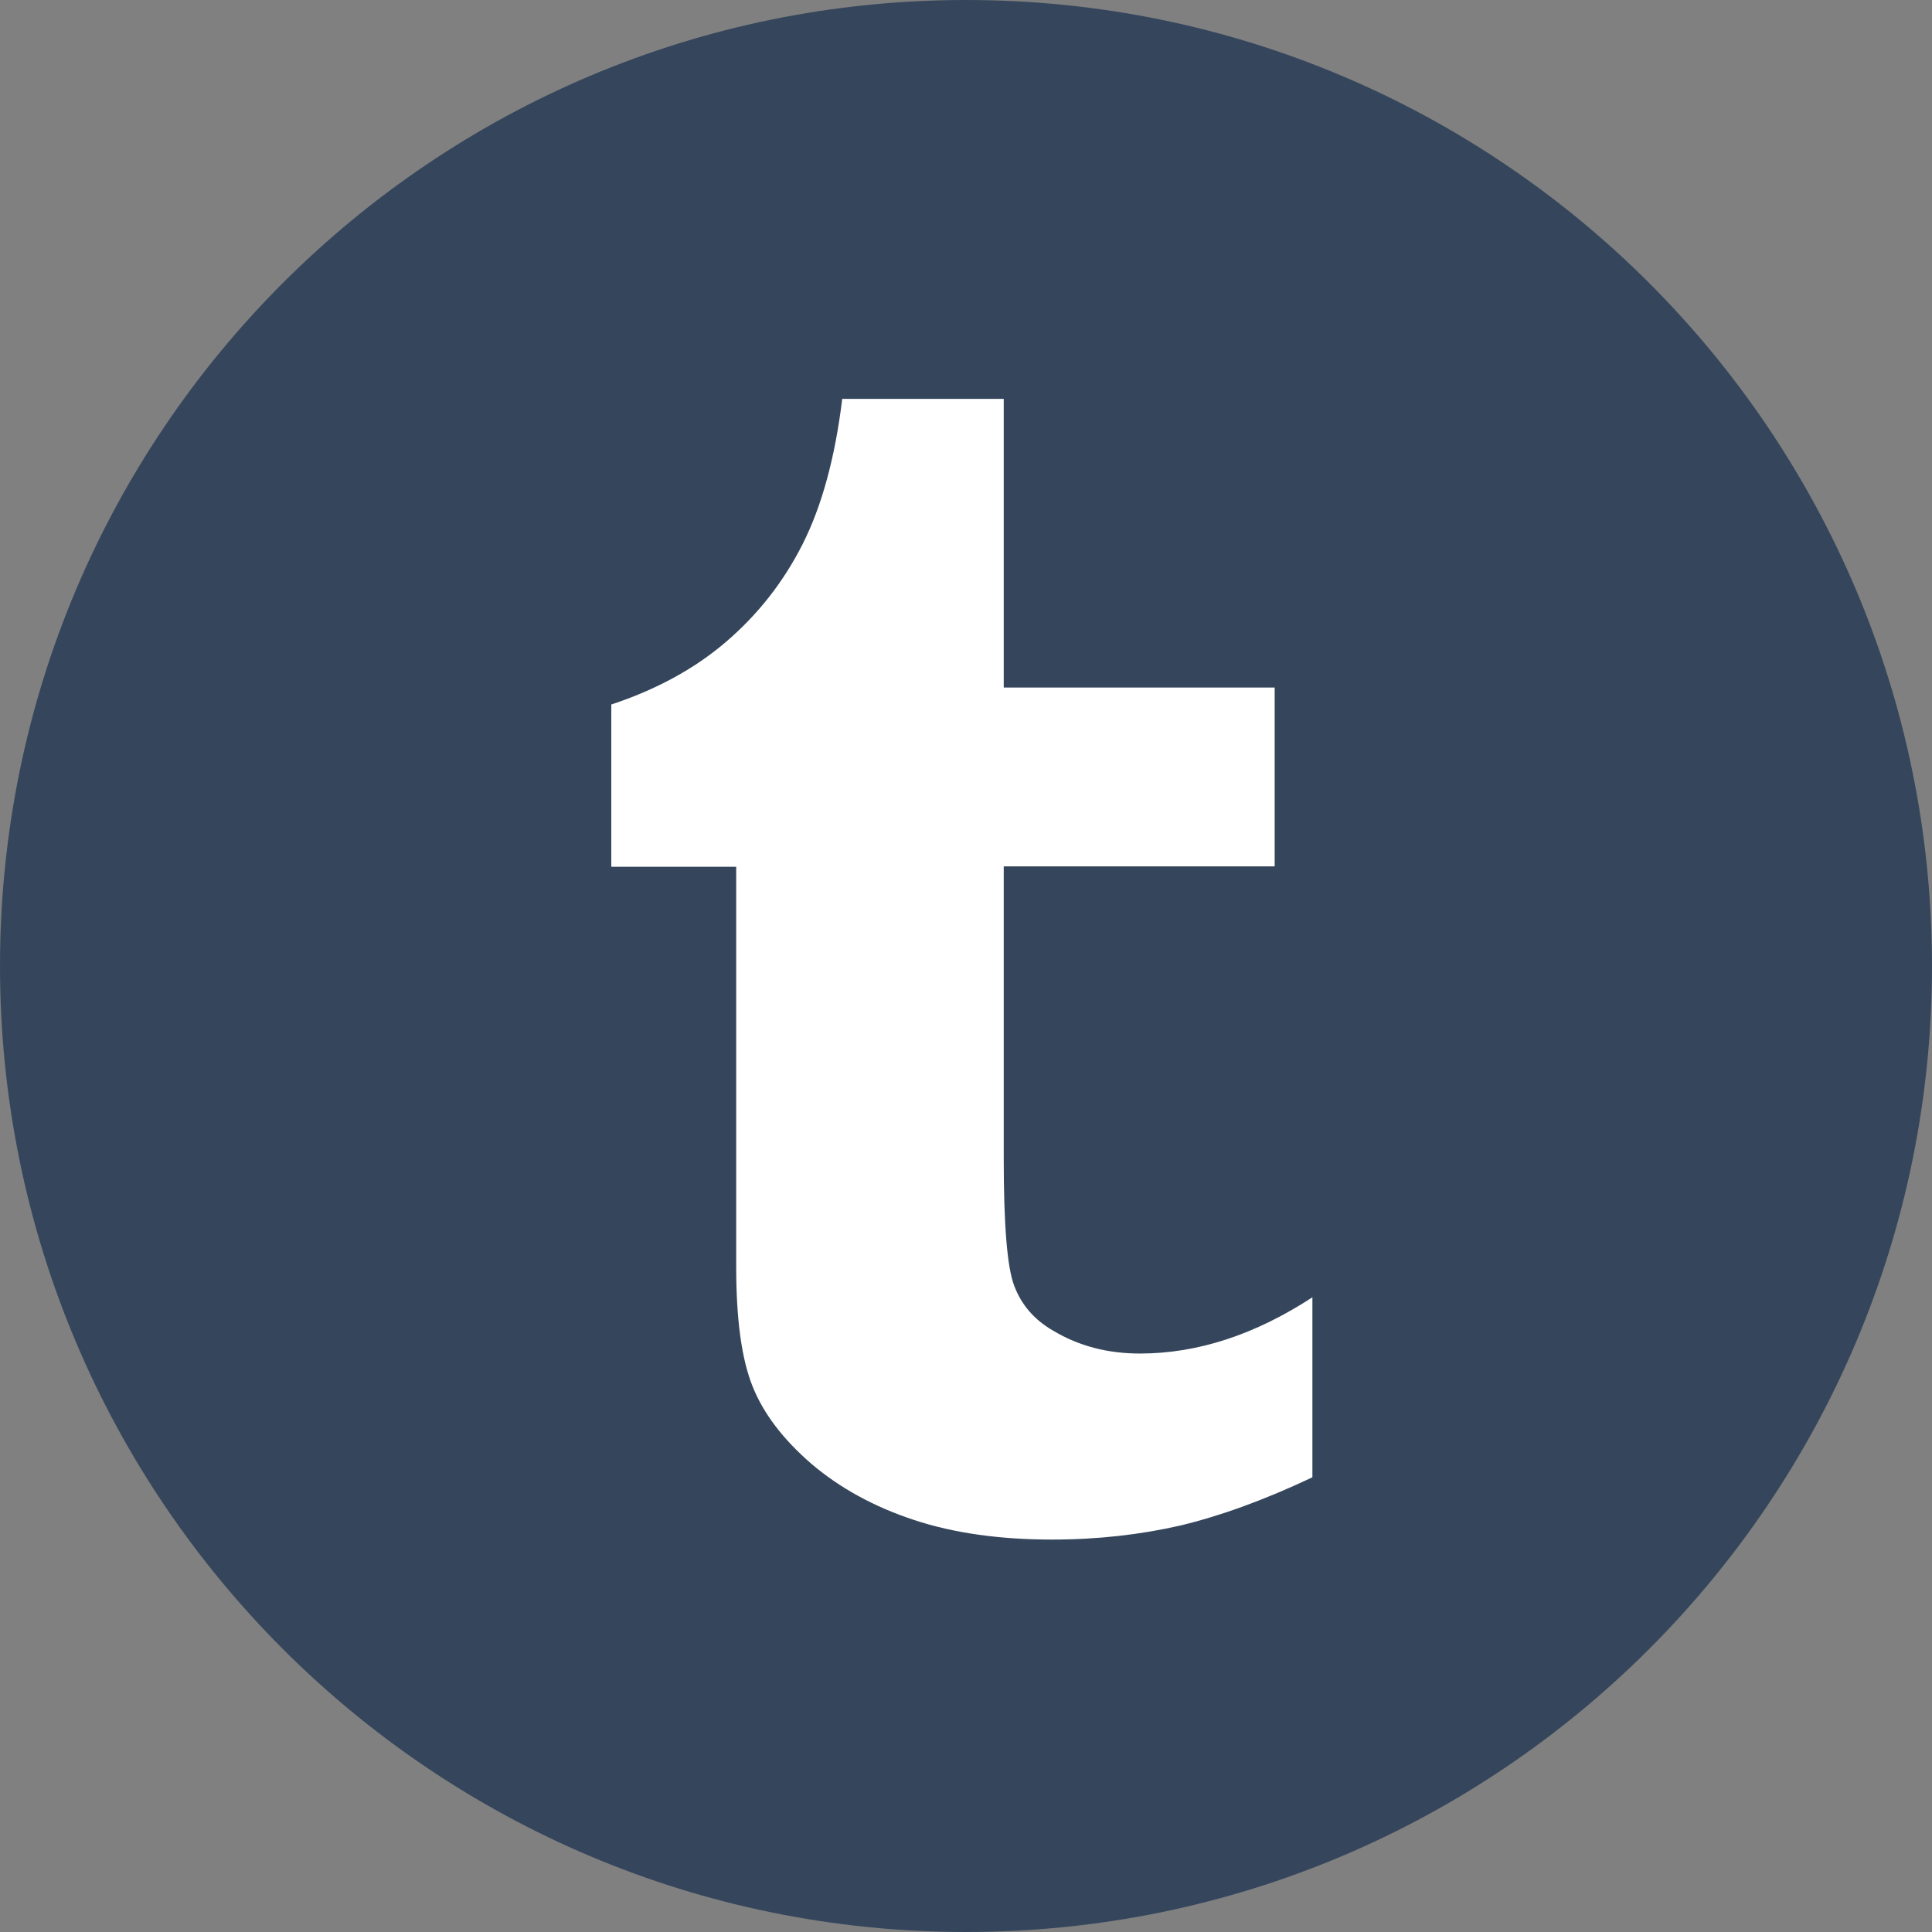
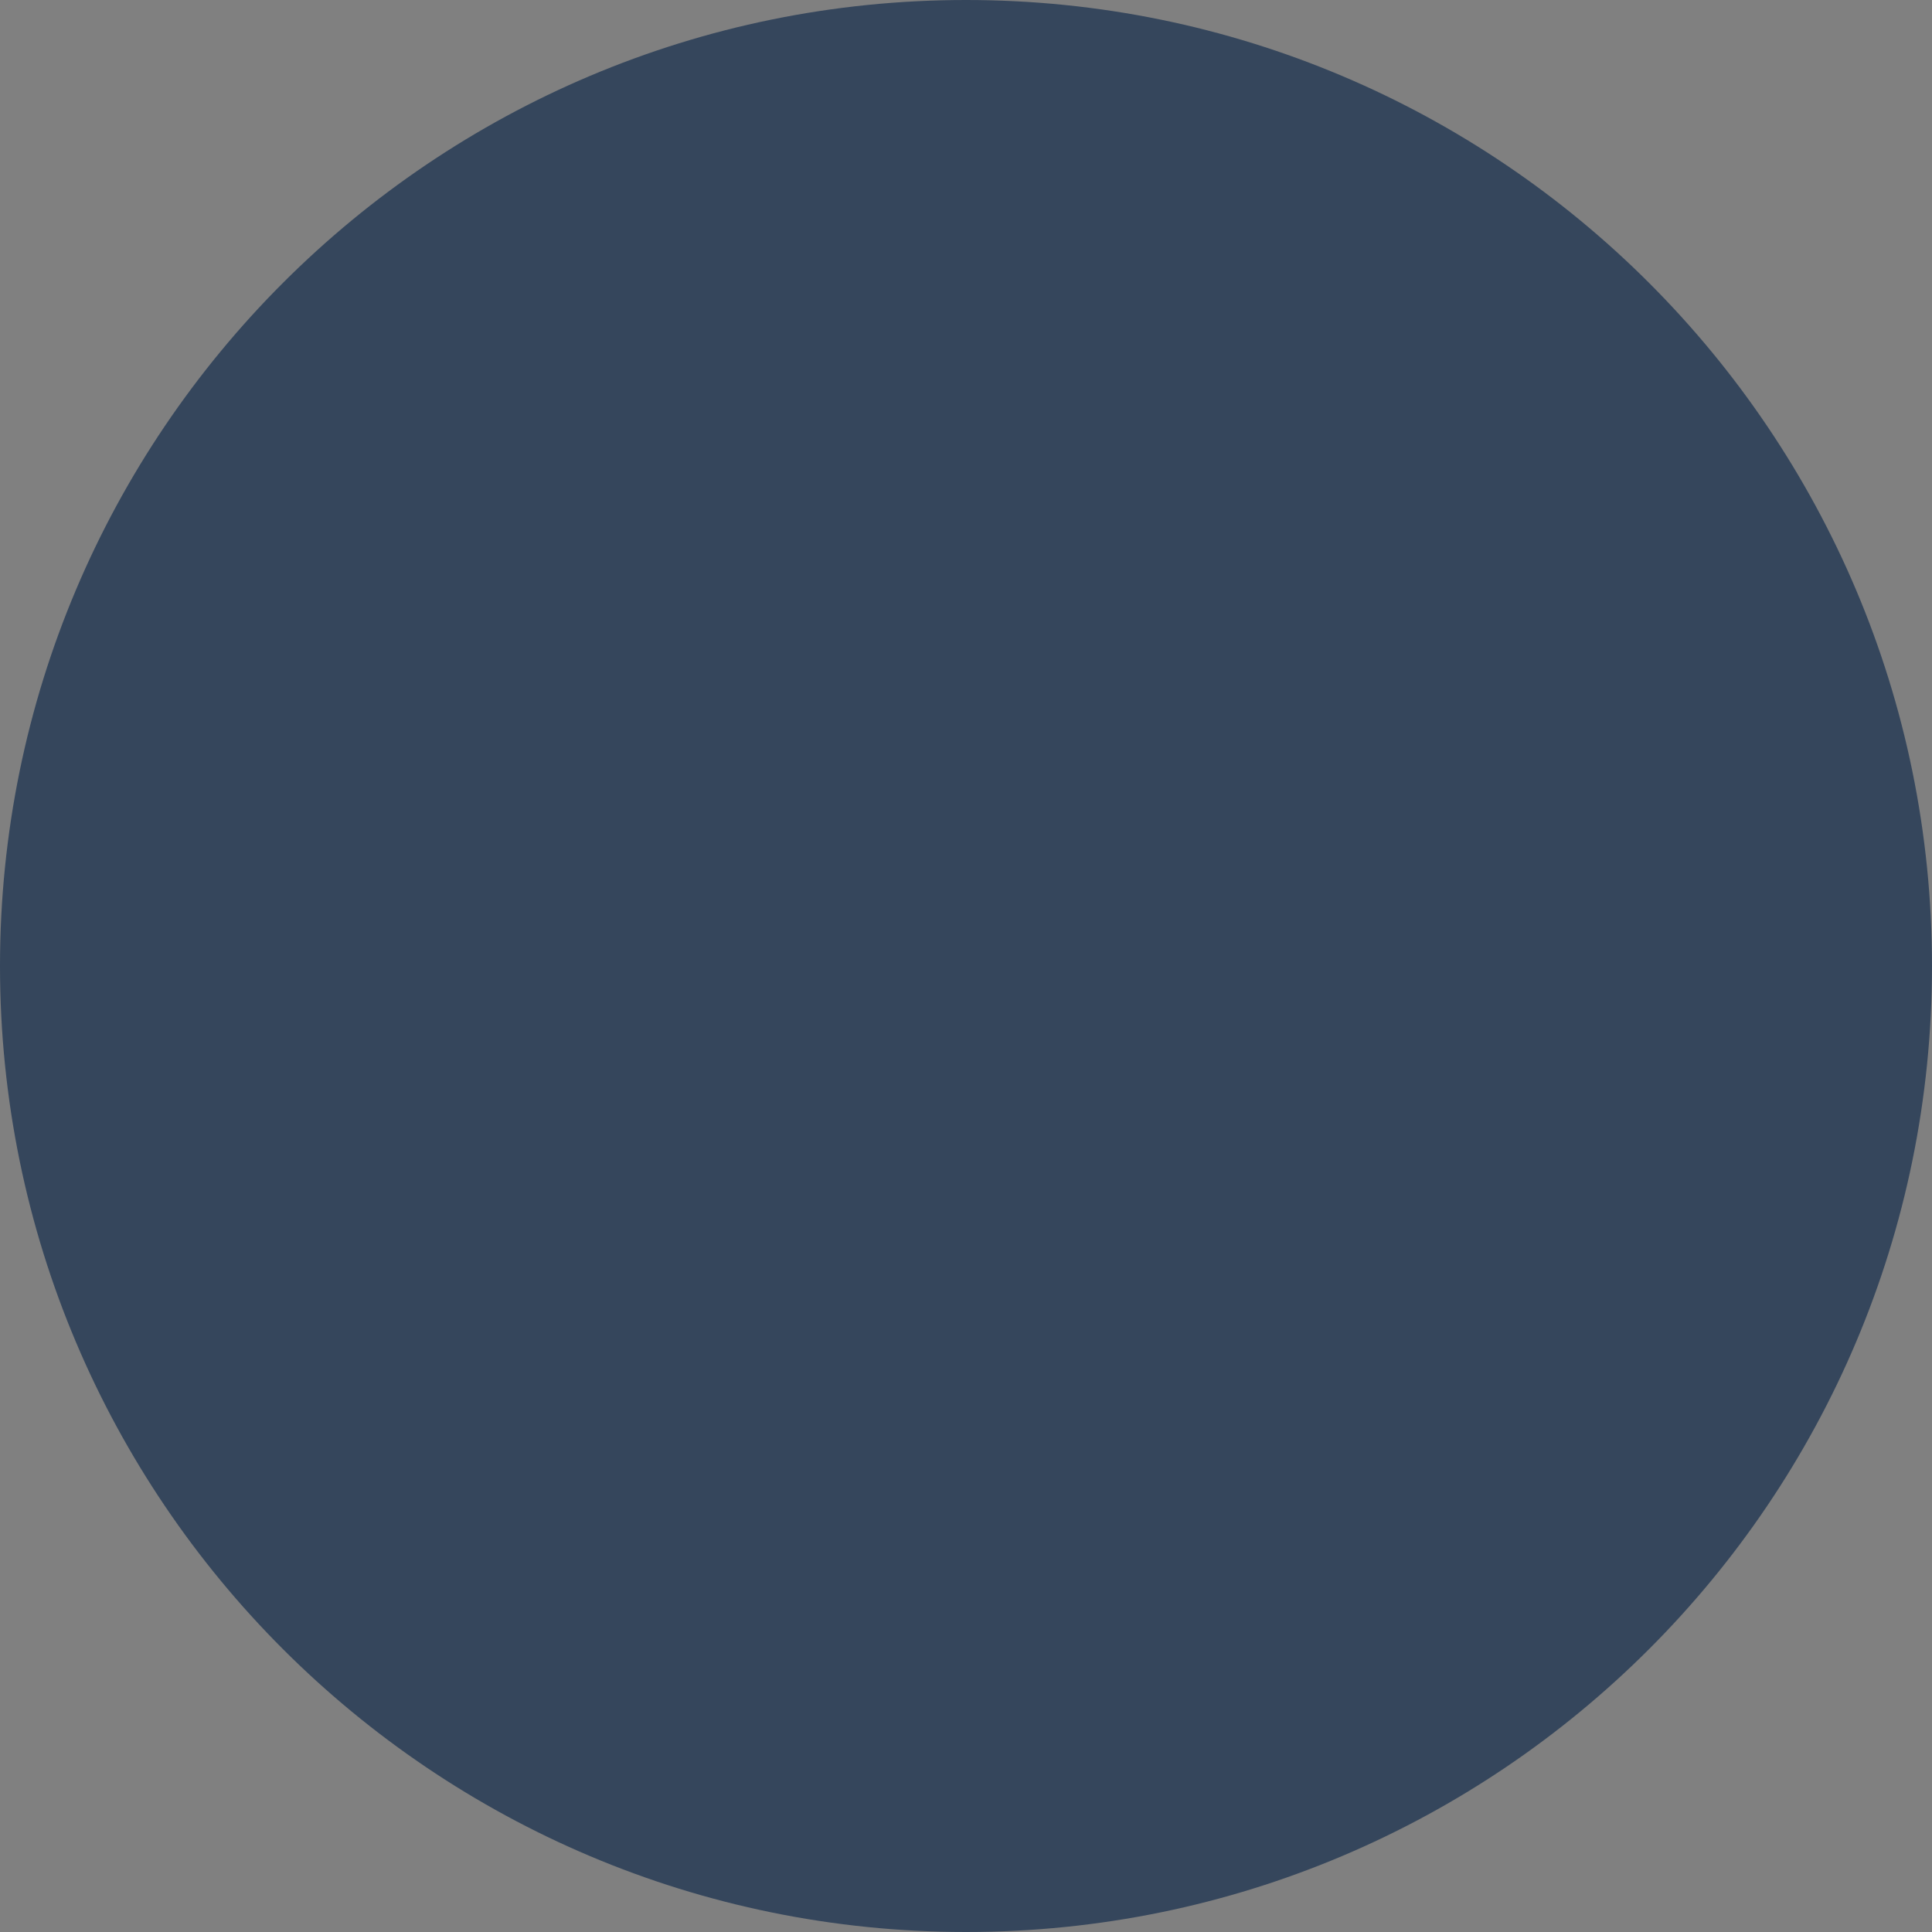
<svg xmlns="http://www.w3.org/2000/svg" enable-background="new 0 0 512 512" id="Layer_1" version="1.1" viewBox="0 0 512 512" xml:space="preserve">
  <rect x="0" y="0" width="512" height="512" fill="#808080" stroke="none" />
  <g>
    <path d="M512,256c0,141.4-114.6,256-256,256C114.6,512,0,397.4,0,256C0,114.6,114.6,0,256,0   C397.4,0,512,114.6,512,256z" fill="#35465C" />
-     <path d="M347.8,391.5c-12.9,6.1-24.6,10.3-35.1,12.8   c-10.5,2.4-21.8,3.7-33.9,3.7c-13.8,0-26-1.7-36.6-5.2c-10.6-3.5-19.7-8.5-27.2-14.9c-7.5-6.5-12.7-13.3-15.6-20.6   c-2.9-7.3-4.3-17.8-4.3-31.6V229.7h-33.1v-43c11.8-3.9,22-9.4,30.4-16.6c8.4-7.2,15.2-15.8,20.3-25.9c5.1-10.1,8.6-22.9,10.5-38.5   h42.8v76.5h71.8v47.4h-71.8v77.5c0,17.5,0.9,28.8,2.8,33.7c1.9,5,5.3,9,10.4,11.9c6.7,4,14.3,6,22.9,6c15.3,0,30.5-5,45.7-14.9   V391.5L347.8,391.5z" fill="#FFFFFF" id="tumblr-square-rounded-icon_1_" />
  </g>
</svg>